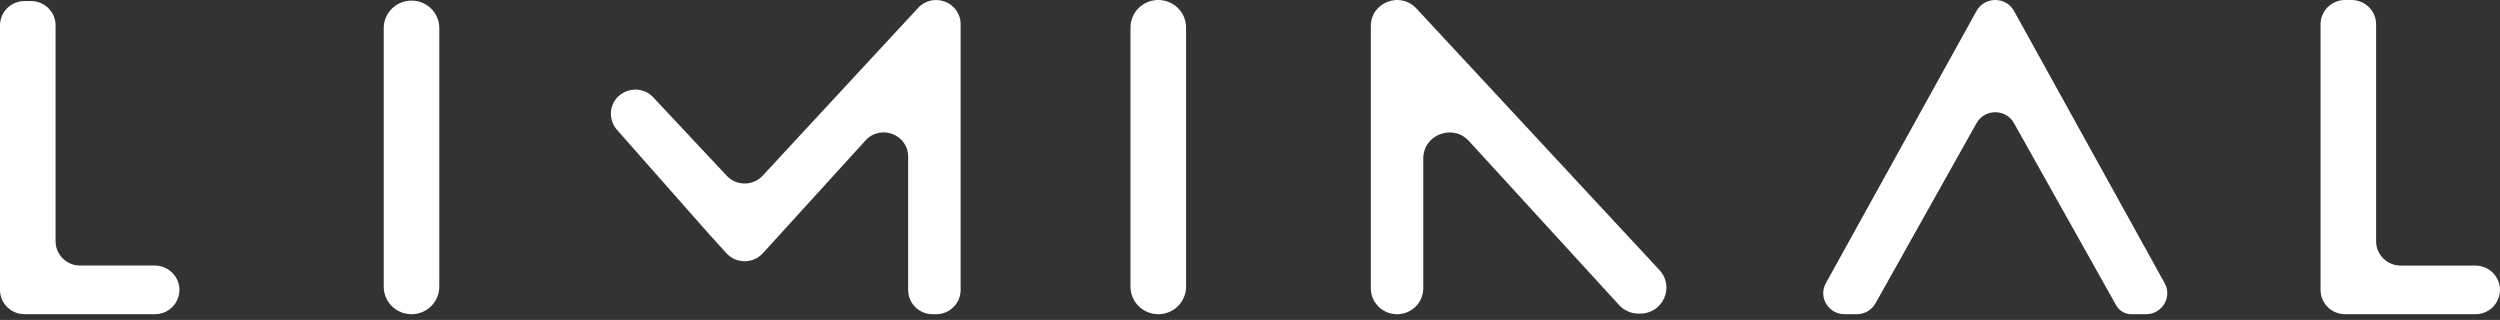
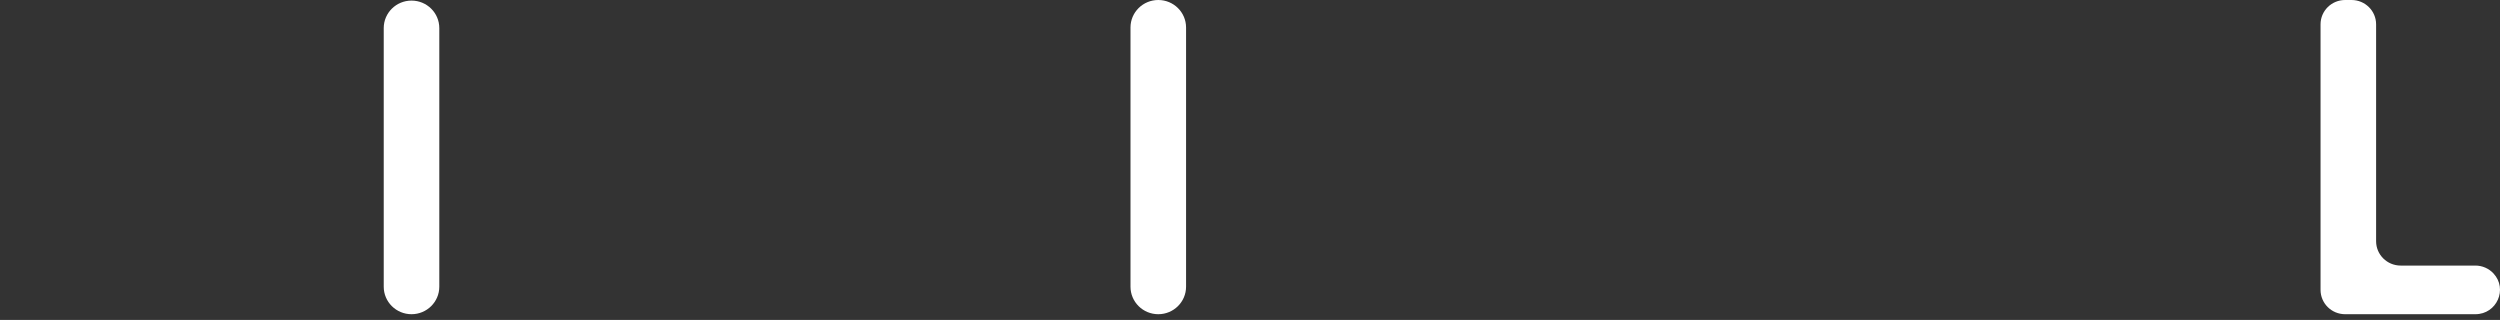
<svg xmlns="http://www.w3.org/2000/svg" width="211" height="27" viewBox="0 0 211 27" fill="none">
  <rect x="0" y="0" width="211" height="27" fill="#333333" stroke="none" />
-   <path fill-rule="evenodd" clip-rule="evenodd" d="M4.69 2.142V20.361C4.69 21.494 5.618 22.413 6.763 22.413H13.069C13.648 22.413 14.201 22.654 14.594 23.076C15.817 24.392 14.875 26.519 13.069 26.519H2.074C0.928 26.519 0 25.6 0 24.466V2.142C0 1.008 0.928 0.089 2.074 0.089H2.616C3.761 0.089 4.69 1.008 4.69 2.142Z" fill="white" />
  <path fill-rule="evenodd" clip-rule="evenodd" d="M200.543 2.053V20.361C200.543 21.495 201.472 22.414 202.617 22.414H208.922C209.502 22.414 210.055 22.654 210.448 23.076C211.671 24.392 210.728 26.519 208.922 26.519H197.927C196.782 26.519 195.854 25.6 195.854 24.466V2.053C195.854 0.919 196.782 0 197.927 0H198.47C199.615 0 200.543 0.919 200.543 2.053Z" fill="white" />
  <path fill-rule="evenodd" clip-rule="evenodd" d="M32.387 24.198V2.371C32.387 1.089 33.437 0.05 34.732 0.05C36.027 0.05 37.077 1.089 37.077 2.371V24.198C37.077 25.48 36.027 26.519 34.732 26.519C33.437 26.519 32.387 25.48 32.387 24.198Z" fill="white" />
  <path fill-rule="evenodd" clip-rule="evenodd" d="M95.414 24.198V2.321C95.414 1.039 96.464 0 97.759 0C99.054 0 100.104 1.039 100.104 2.321V24.198C100.104 25.48 99.054 26.519 97.759 26.519C96.464 26.519 95.414 25.48 95.414 24.198Z" fill="white" />
-   <path d="M120.124 13.373V24.328C120.124 25.538 119.133 26.519 117.911 26.519C116.688 26.519 115.697 25.538 115.697 24.328V2.196C115.697 0.198 118.178 -0.758 119.542 0.714L140.061 22.797C141.363 24.202 140.356 26.469 138.43 26.469H138.295C137.668 26.469 137.07 26.206 136.65 25.745L123.982 11.906C122.624 10.415 120.124 11.366 120.124 13.373Z" fill="white" />
-   <path d="M51.559 9.623C51.543 7.752 53.866 6.845 55.144 8.225L61.328 14.826C62.146 15.709 63.552 15.709 64.37 14.826L77.49 0.666C78.762 -0.707 81.076 0.184 81.076 2.048V24.476C81.076 25.604 80.151 26.519 79.011 26.519H78.713C77.573 26.519 76.649 25.604 76.649 24.476V13.22C76.649 11.348 74.317 10.461 73.051 11.852L65.875 19.734L64.382 21.373C63.562 22.274 62.135 22.274 61.315 21.373L59.822 19.734L52.081 10.965C51.748 10.595 51.563 10.118 51.559 9.623Z" fill="white" />
-   <path d="M176.55 22.106L169.978 10.388C169.293 9.167 167.508 9.167 166.823 10.388L158.289 25.604C157.972 26.168 157.368 26.519 156.712 26.519H155.684C154.318 26.519 153.45 25.083 154.102 23.903L166.818 0.924C167.5 -0.308 169.301 -0.308 169.983 0.924L182.699 23.903C183.351 25.083 182.483 26.519 181.117 26.519H179.895C179.359 26.519 178.865 26.232 178.606 25.771L176.55 22.106Z" fill="white" />
</svg>